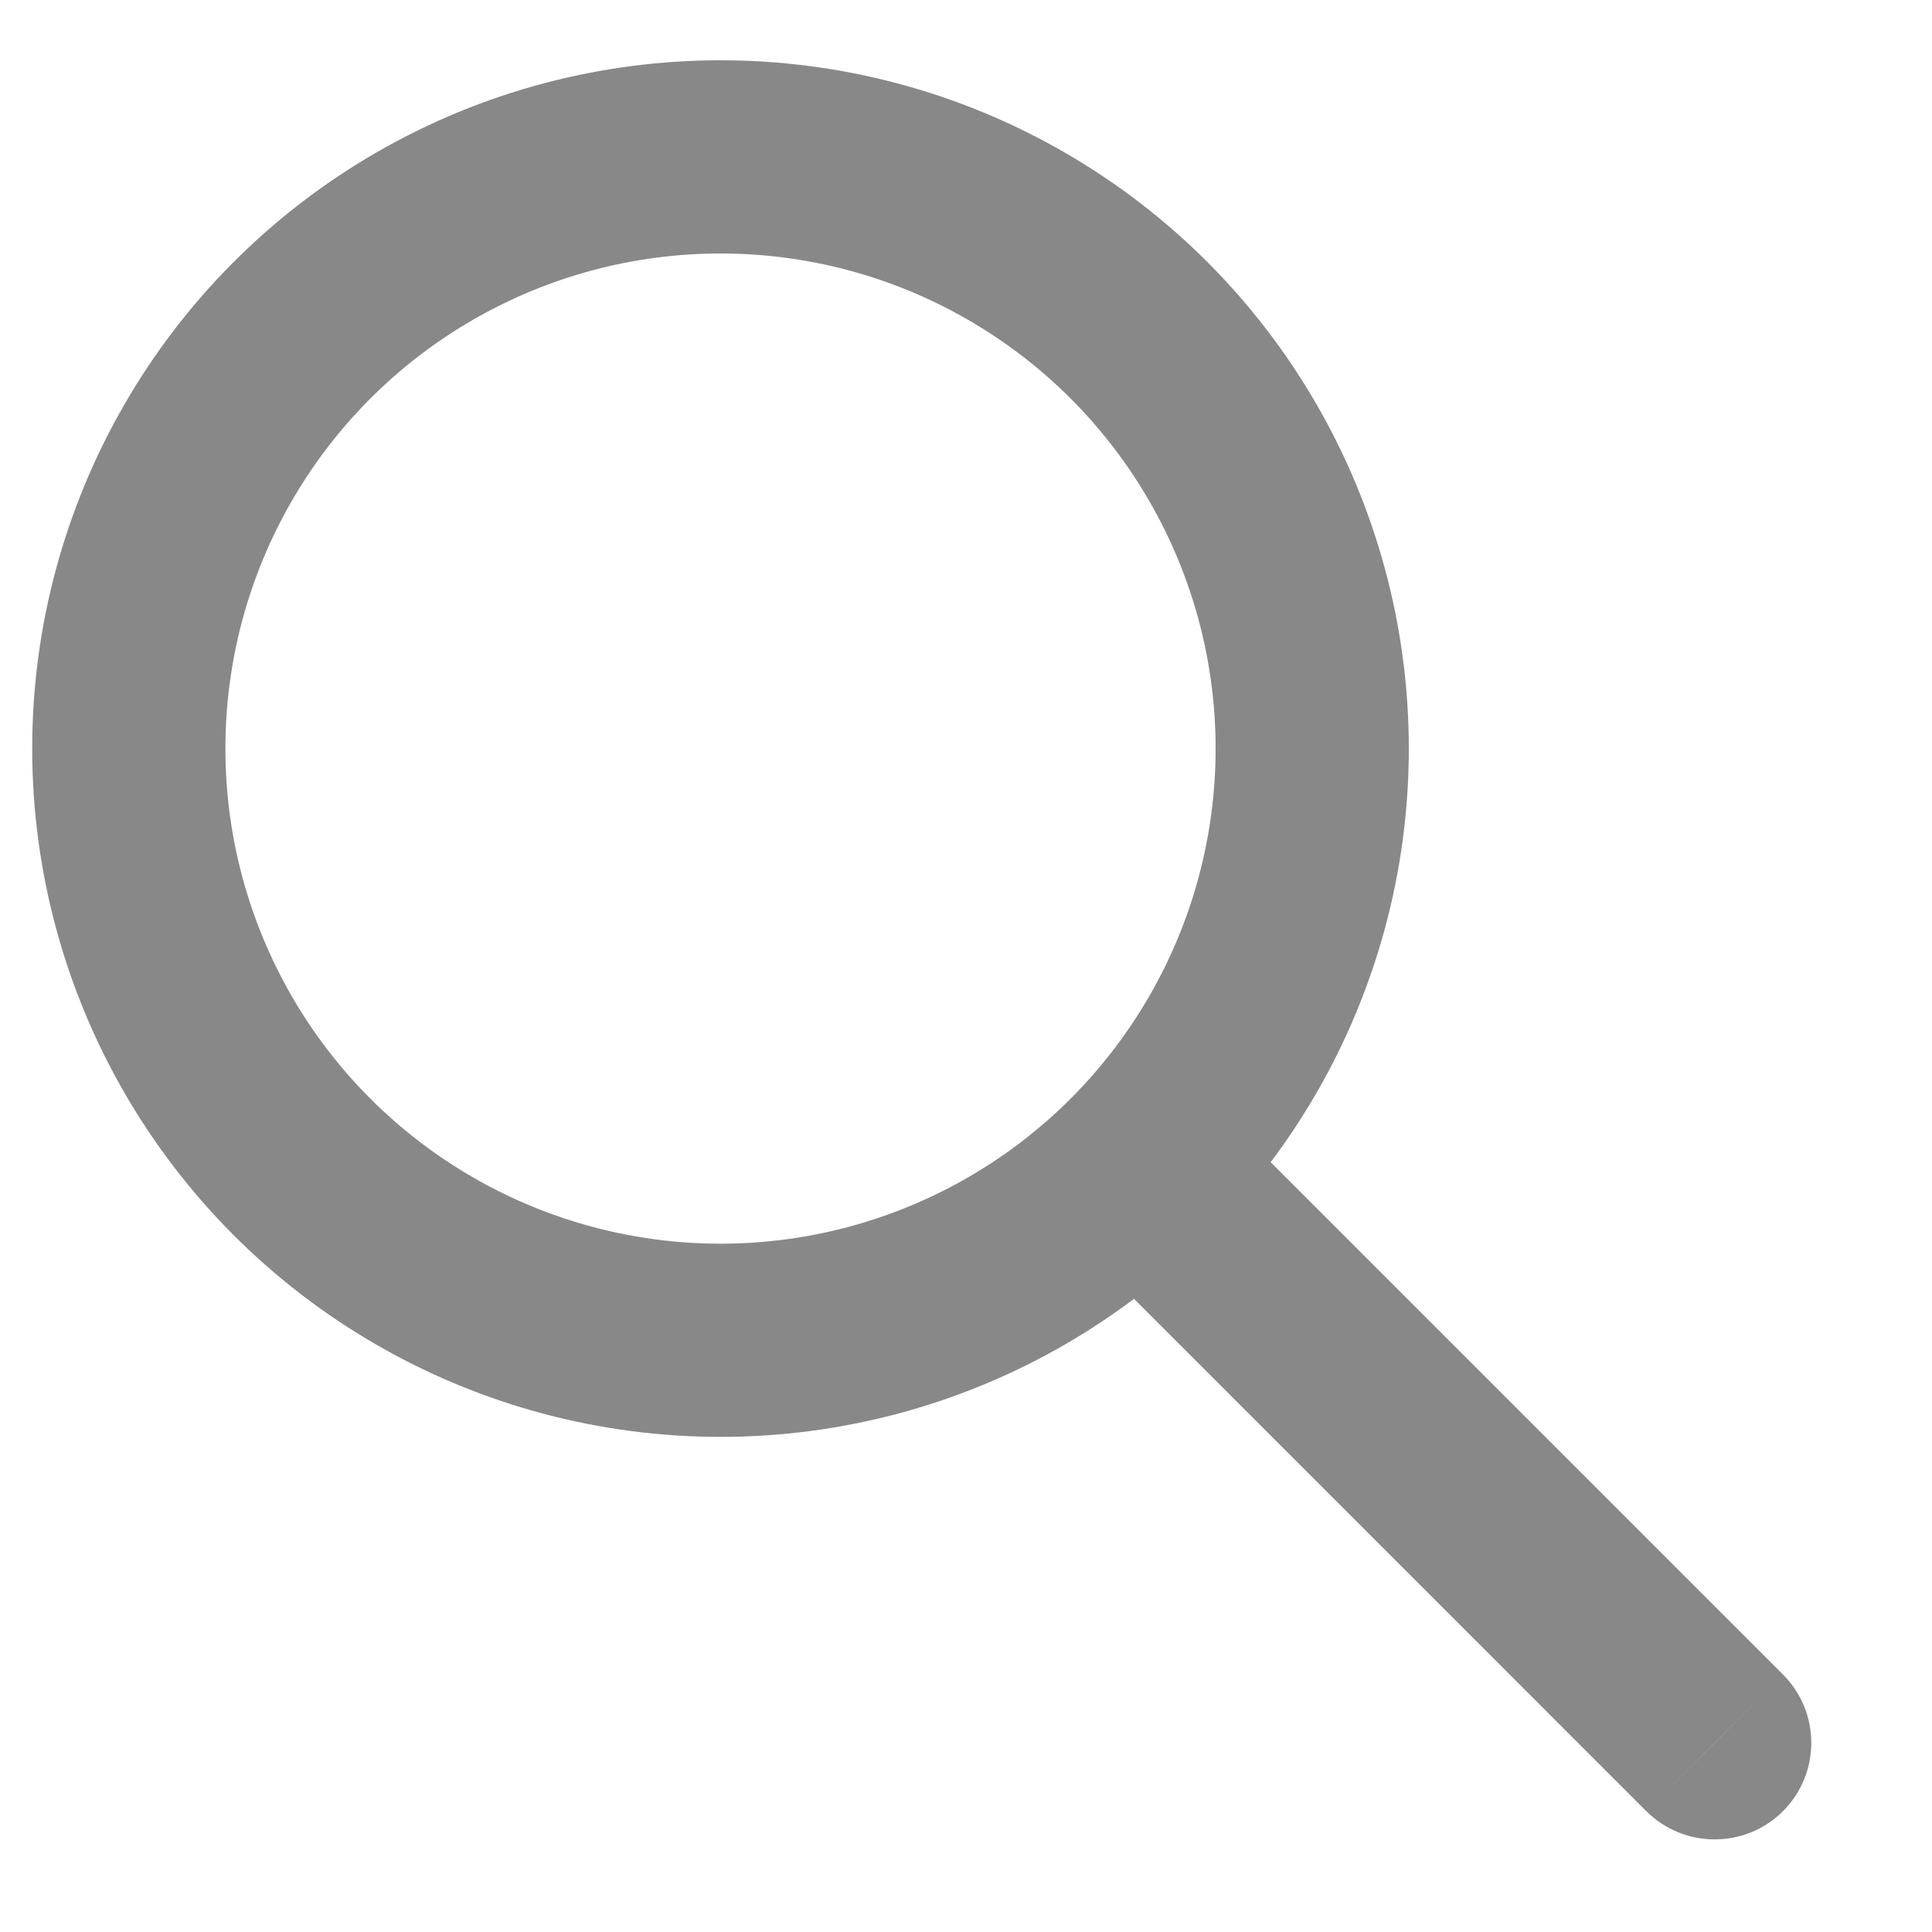
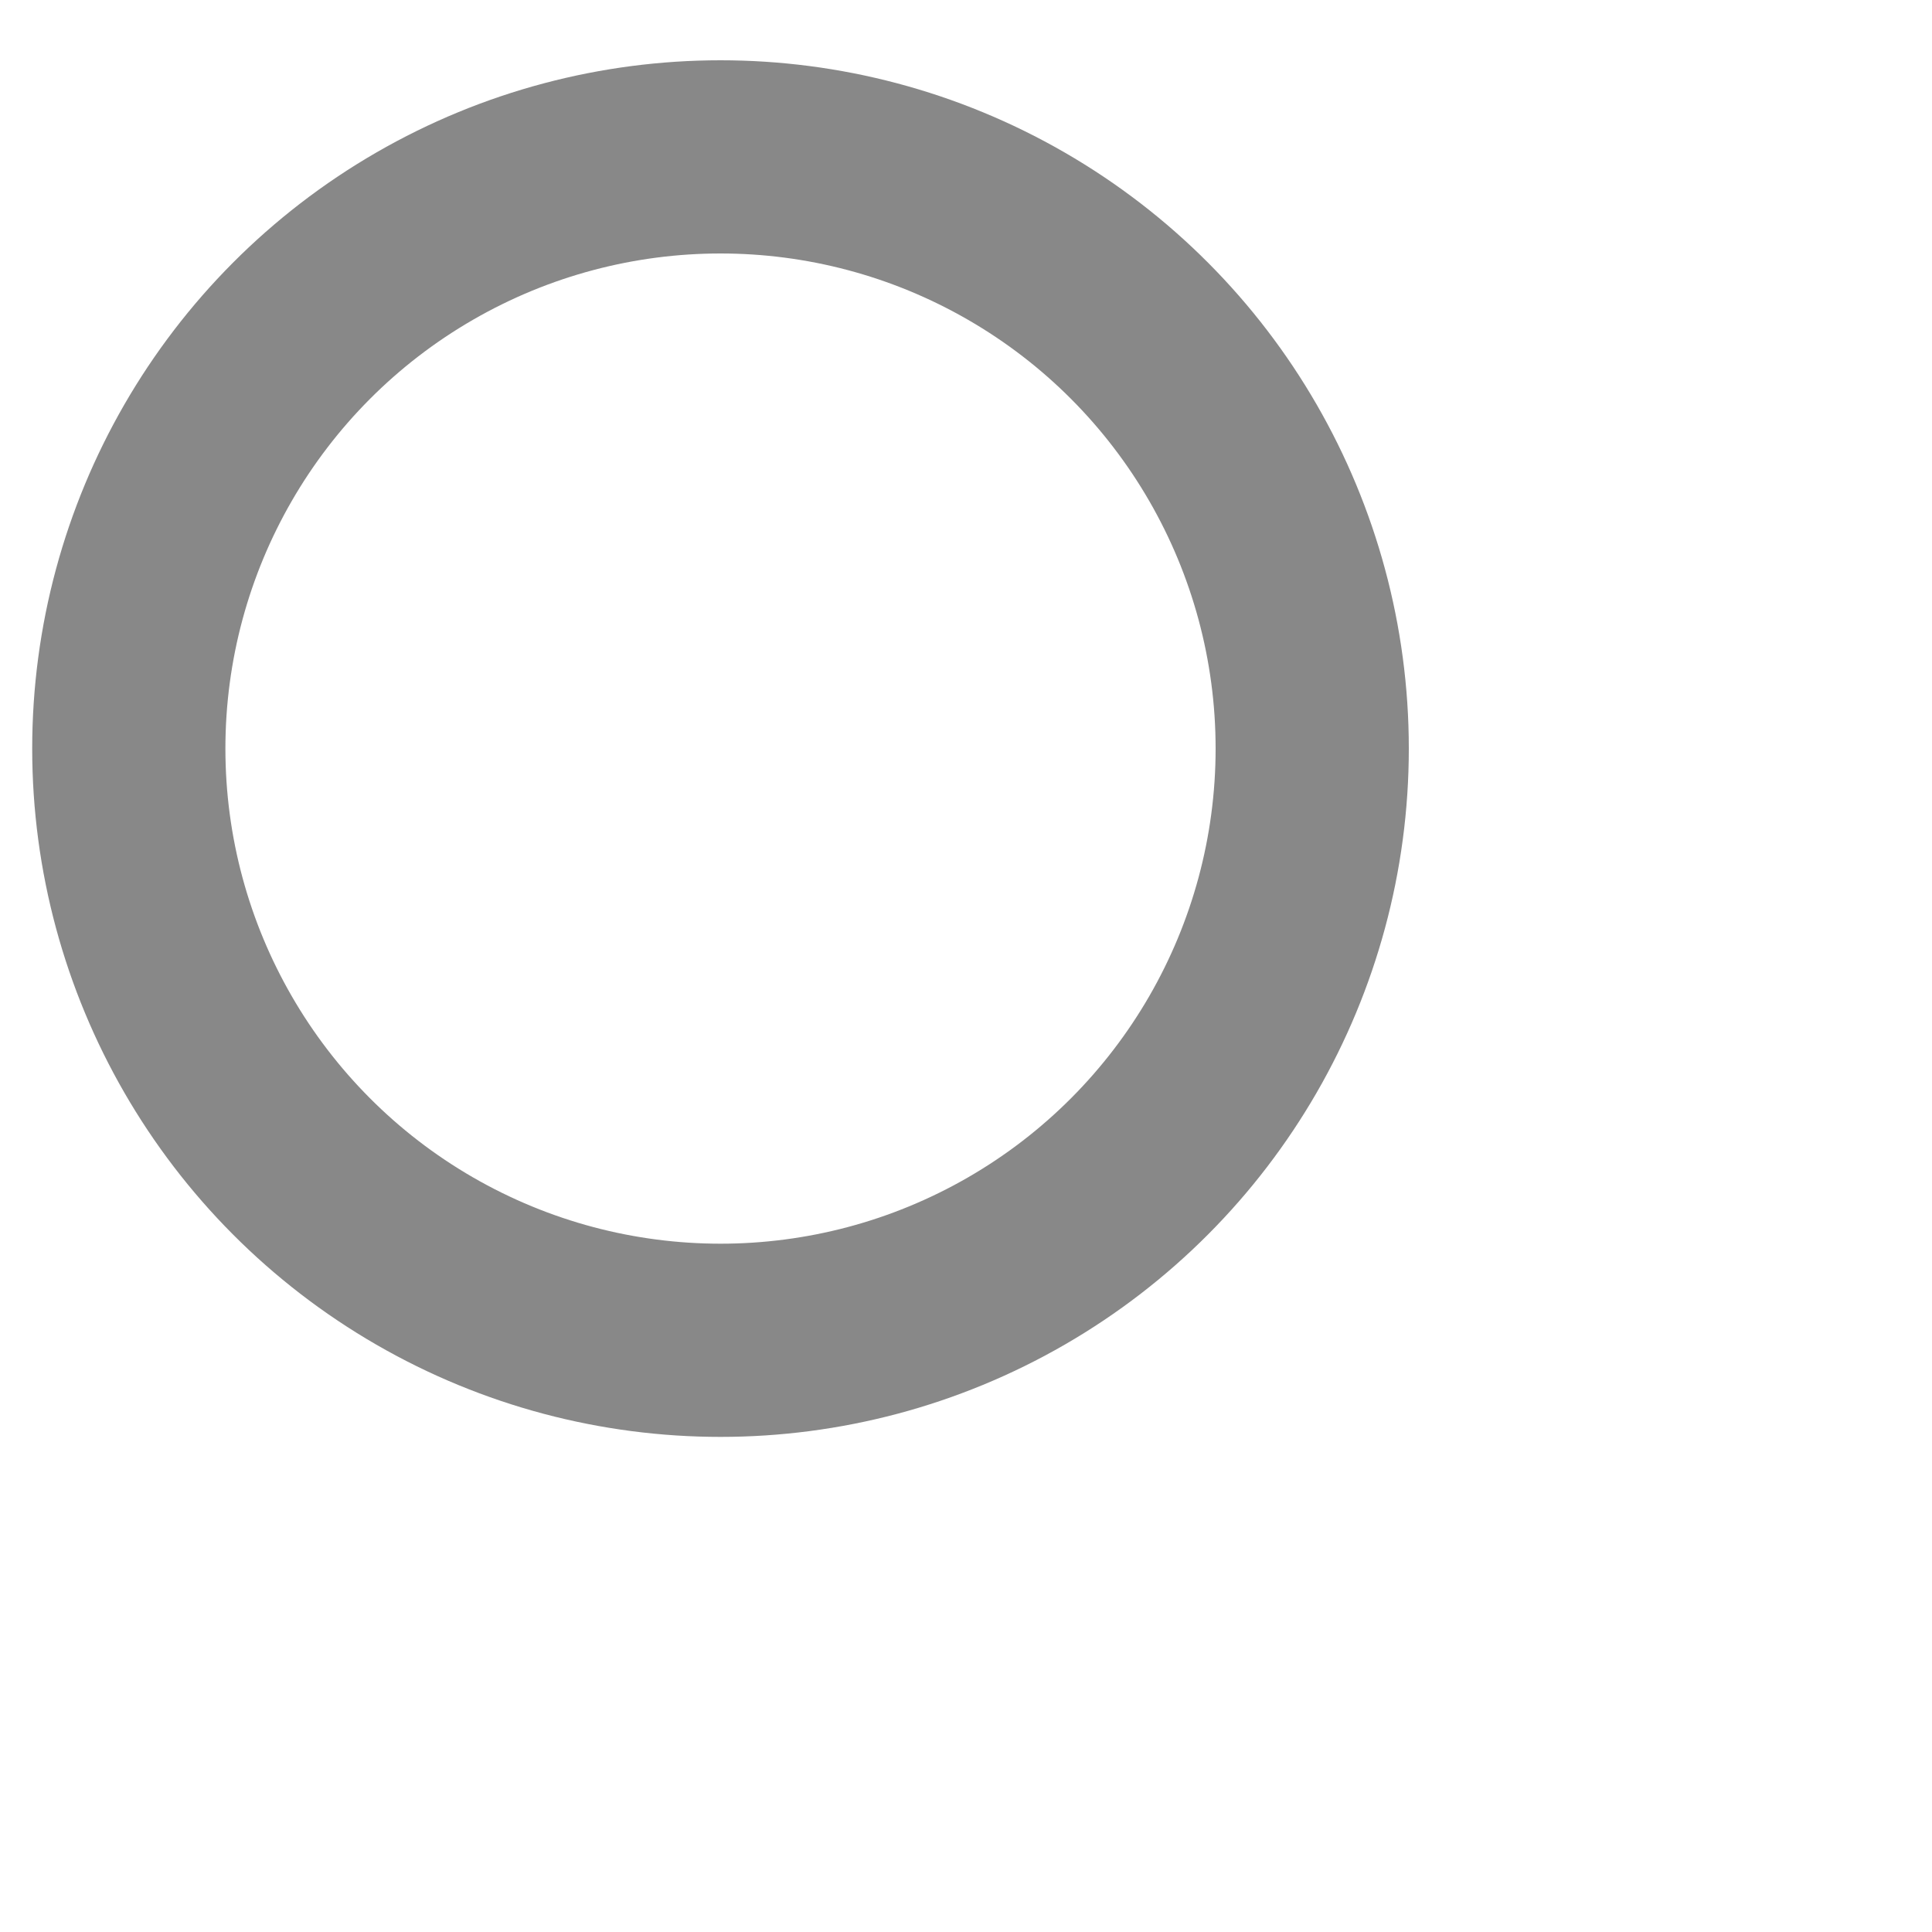
<svg xmlns="http://www.w3.org/2000/svg" width="15" height="15" viewBox="0 0 15 15" fill="none">
  <circle cx="5.594" cy="5.812" r="4.594" stroke="#888888" stroke-width="1.5" />
-   <path d="M12.782 14.062C13.075 14.354 13.55 14.354 13.843 14.062C14.136 13.769 14.136 13.294 13.843 13.001L12.782 14.062ZM8.562 8.781L8.032 9.312L12.782 14.062L13.312 13.531L13.843 13.001L9.093 8.251L8.562 8.781Z" fill="#888888" />
</svg>